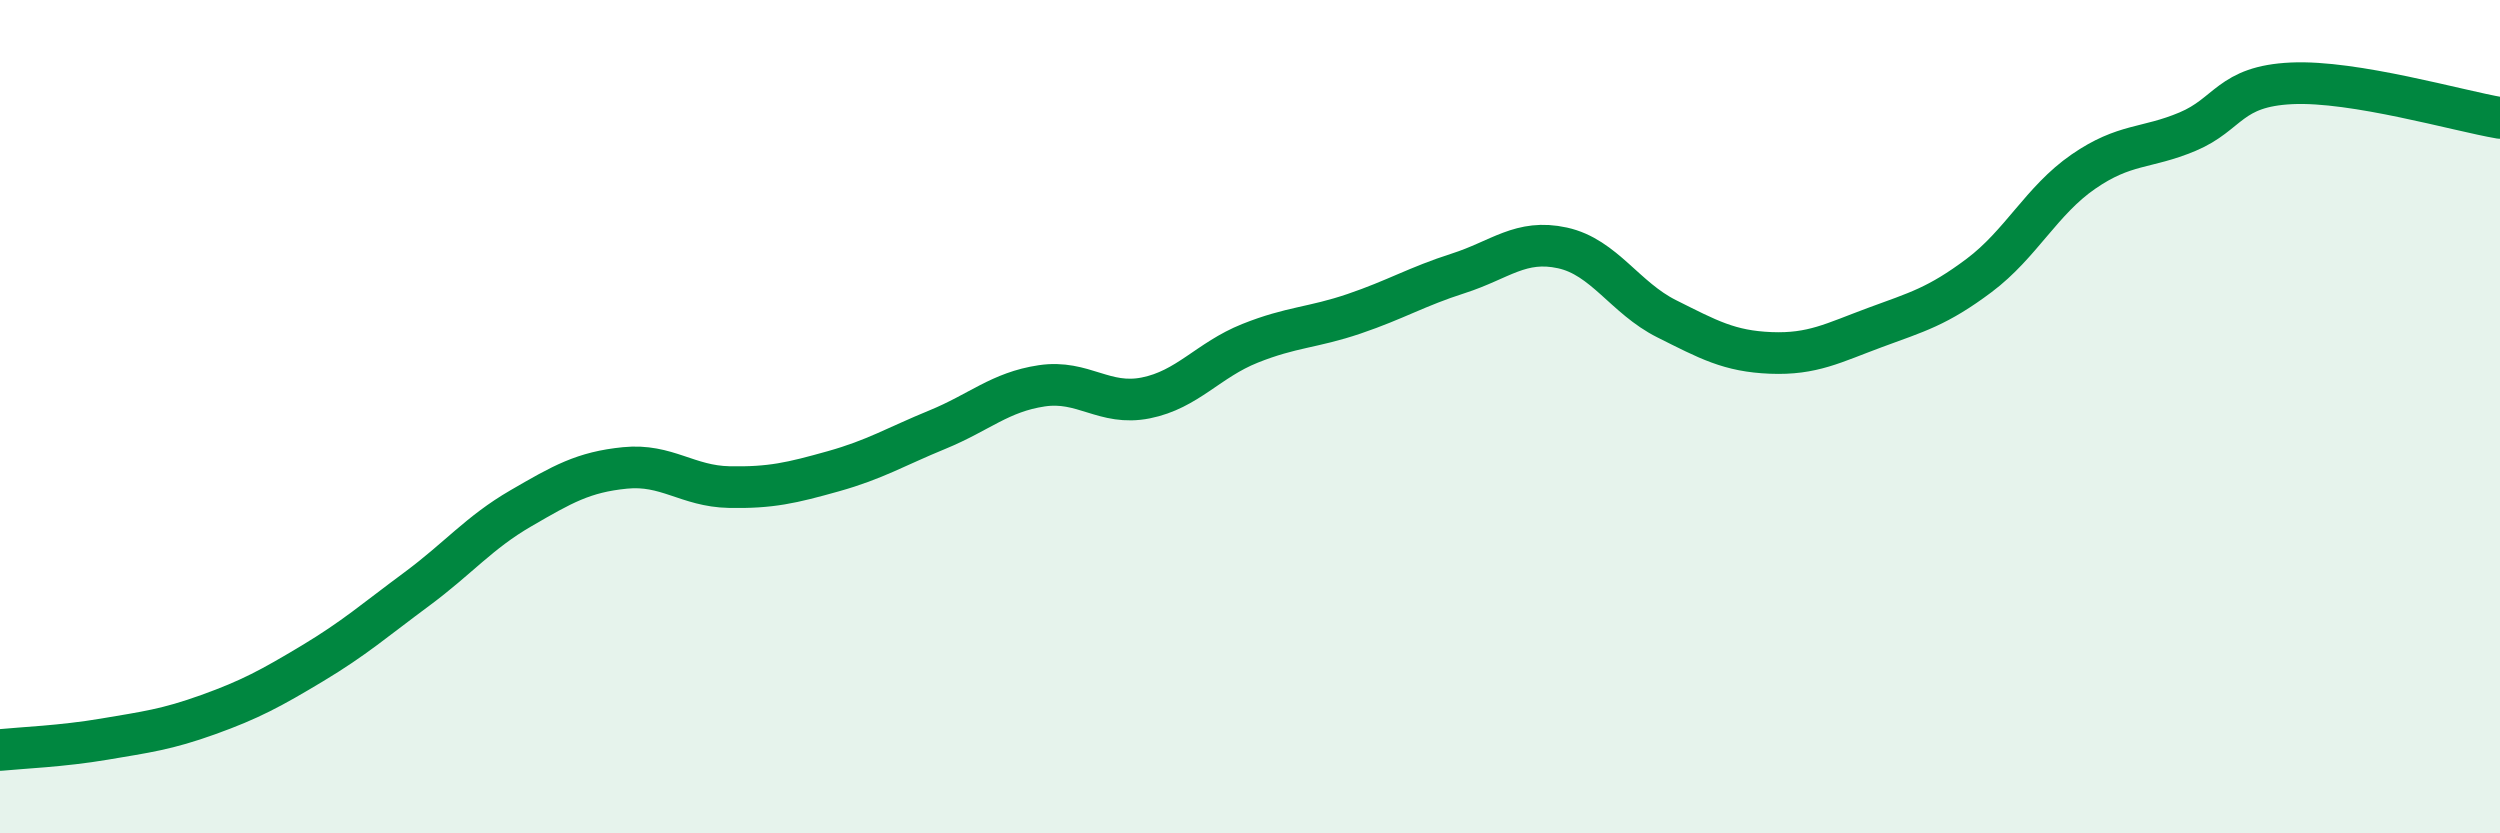
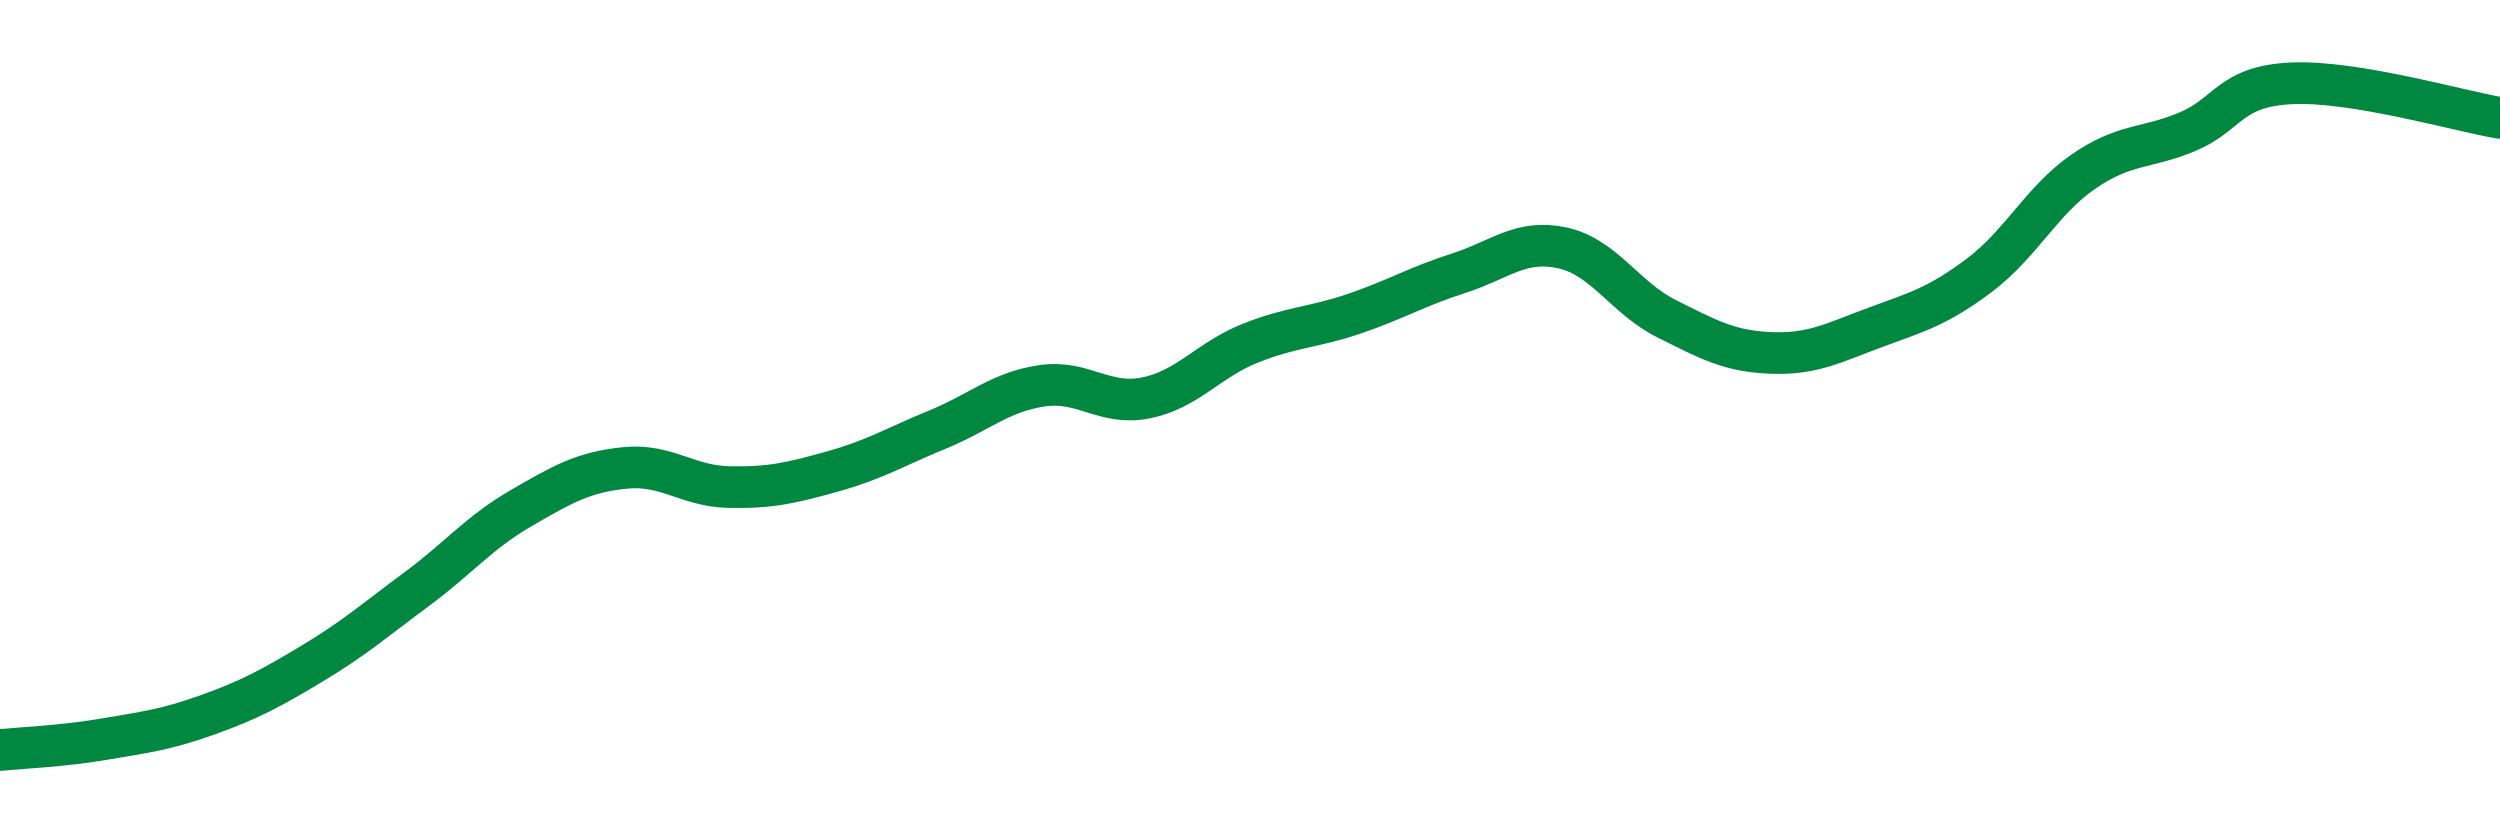
<svg xmlns="http://www.w3.org/2000/svg" width="60" height="20" viewBox="0 0 60 20">
-   <path d="M 0,18 C 0.5,17.95 1.5,17.91 2.5,17.74 C 3.5,17.57 4,17.51 5,17.15 C 6,16.79 6.5,16.52 7.5,15.92 C 8.5,15.32 9,14.88 10,14.14 C 11,13.4 11.5,12.78 12.5,12.2 C 13.5,11.62 14,11.33 15,11.23 C 16,11.13 16.5,11.67 17.5,11.69 C 18.5,11.71 19,11.59 20,11.31 C 21,11.03 21.5,10.72 22.5,10.31 C 23.5,9.9 24,9.41 25,9.26 C 26,9.11 26.5,9.75 27.5,9.55 C 28.5,9.35 29,8.64 30,8.24 C 31,7.84 31.5,7.87 32.5,7.53 C 33.5,7.19 34,6.88 35,6.56 C 36,6.24 36.5,5.73 37.5,5.95 C 38.5,6.17 39,7.15 40,7.65 C 41,8.15 41.5,8.43 42.5,8.47 C 43.5,8.51 44,8.23 45,7.86 C 46,7.49 46.5,7.36 47.5,6.61 C 48.5,5.86 49,4.81 50,4.12 C 51,3.43 51.5,3.58 52.5,3.16 C 53.5,2.74 53.5,2.07 55,2 C 56.5,1.93 59,2.66 60,2.83L60 20L0 20Z" fill="#008740" opacity="0.1" stroke-linecap="round" stroke-linejoin="round" />
  <path d="M 0,18 C 0.5,17.95 1.5,17.91 2.5,17.74 C 3.5,17.57 4,17.51 5,17.15 C 6,16.79 6.5,16.52 7.5,15.92 C 8.5,15.32 9,14.88 10,14.14 C 11,13.4 11.5,12.78 12.5,12.2 C 13.5,11.62 14,11.33 15,11.23 C 16,11.13 16.5,11.67 17.5,11.69 C 18.5,11.71 19,11.59 20,11.31 C 21,11.03 21.5,10.72 22.5,10.31 C 23.5,9.9 24,9.41 25,9.26 C 26,9.11 26.5,9.75 27.5,9.55 C 28.5,9.35 29,8.64 30,8.24 C 31,7.84 31.5,7.87 32.5,7.53 C 33.5,7.19 34,6.88 35,6.56 C 36,6.24 36.5,5.73 37.5,5.95 C 38.5,6.17 39,7.15 40,7.65 C 41,8.15 41.5,8.43 42.5,8.47 C 43.5,8.51 44,8.23 45,7.86 C 46,7.49 46.5,7.36 47.5,6.61 C 48.5,5.86 49,4.81 50,4.12 C 51,3.43 51.5,3.58 52.5,3.16 C 53.5,2.74 53.5,2.07 55,2 C 56.5,1.93 59,2.66 60,2.83" stroke="#008740" stroke-width="1" fill="none" stroke-linecap="round" stroke-linejoin="round" />
</svg>